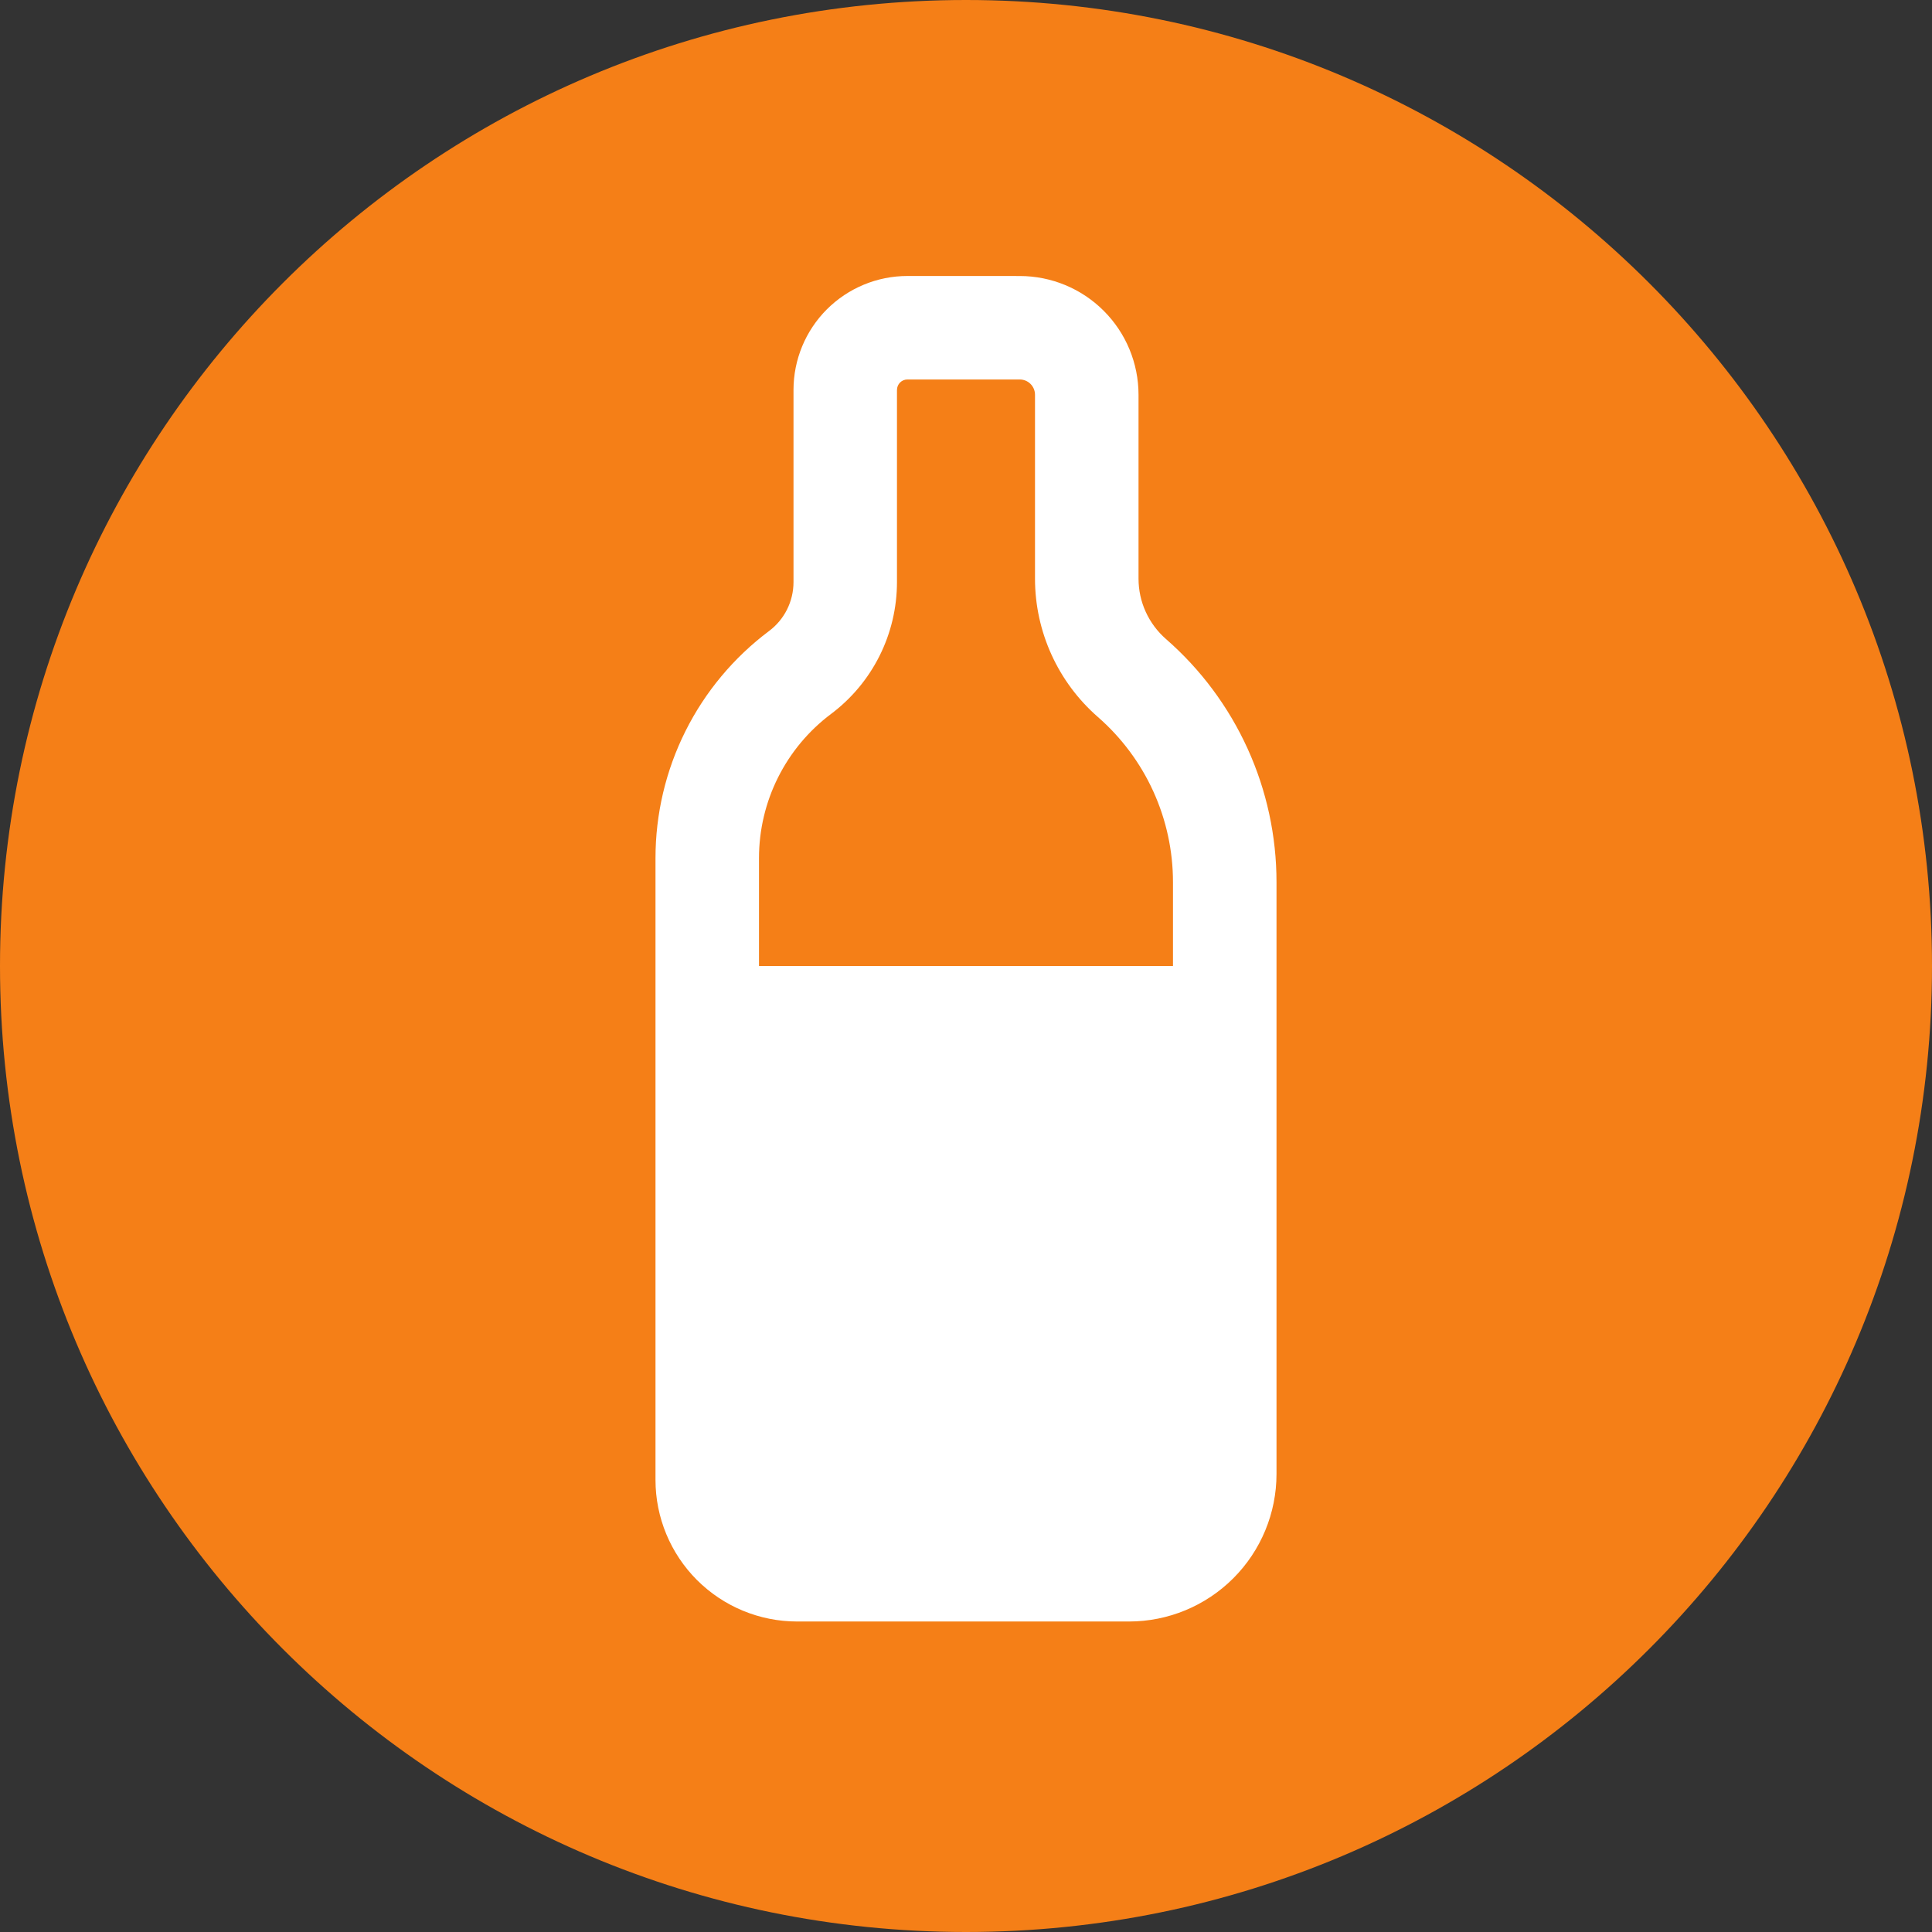
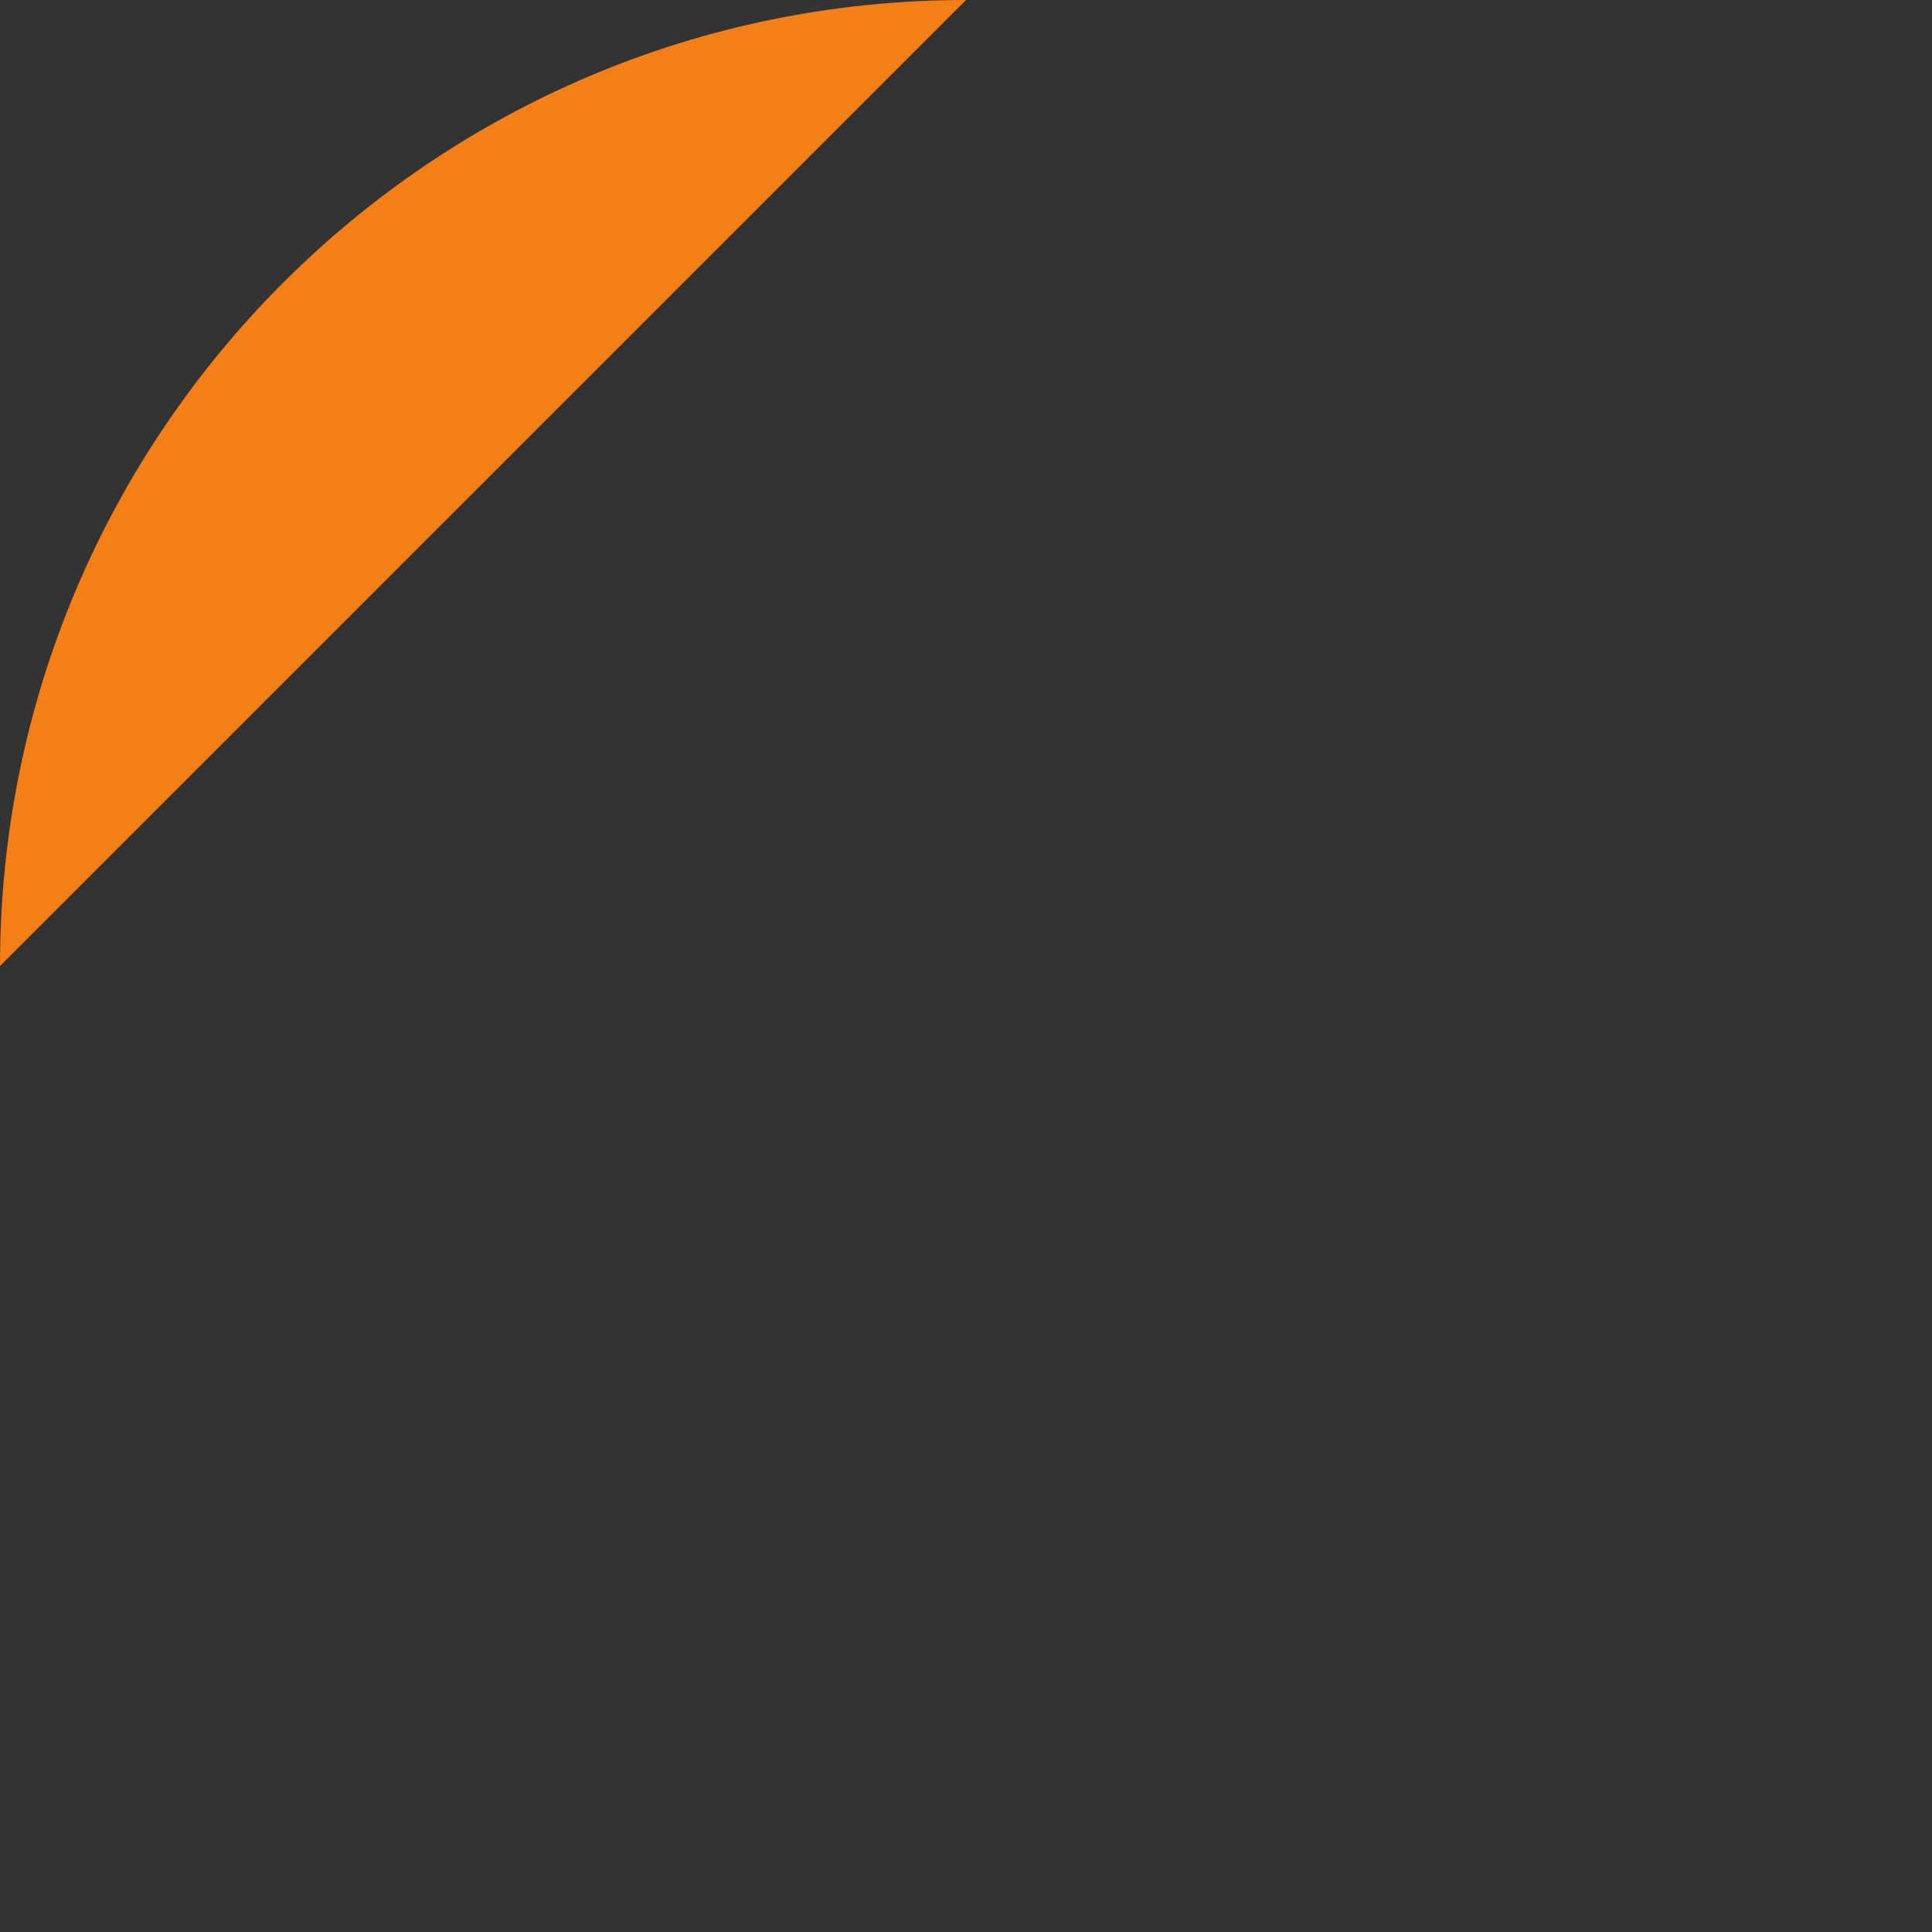
<svg xmlns="http://www.w3.org/2000/svg" fill="none" height="60" viewBox="0 0 60 60" width="60">
  <rect x="0" y="0" width="60" height="60" fill="#333333" stroke="none" />
-   <path d="m30 0c-16.569 0-30 13.431-30 30s13.431 30 30 30 30-13.431 30-30-13.431-30-30-30z" fill="#f57f17" />
-   <path d="m27.857 12.109c0-.179.145-.324.324-.324h3.487c.263 0 .475.212.475.475v5.71c0 1.648.713 3.214 1.954 4.298.732.639 1.319 1.427 1.721 2.311.402.884.61 1.845.61 2.817v2.604h-12.857v-3.35c0-1.762.829-3.421 2.239-4.479.635-.476 1.151-1.095 1.506-1.805.355-.71.54-1.494.54-2.288v-5.968zm.324-3.538c-.938 0-1.838.373-2.502 1.036-.663.663-1.036 1.563-1.036 2.502v5.968c0 .6-.282 1.164-.761 1.521-1.095.821-1.983 1.885-2.595 3.109-.612 1.224-.93 2.573-.93 3.941v19.312c0 1.166.464 2.284 1.288 3.109.825.824 1.943 1.288 3.109 1.288h10.308c1.215 0 2.38-.483 3.239-1.342.859-.859 1.342-2.024 1.342-3.239v-18.38c0-1.431-.306-2.845-.898-4.147-.592-1.302-1.456-2.463-2.534-3.403-.268-.234-.482-.522-.63-.846s-.223-.675-.223-1.03v-5.71c0-.978-.389-1.917-1.081-2.608-.692-.692-1.63-1.08-2.608-1.08z" fill="#fff" />
+   <path d="m30 0c-16.569 0-30 13.431-30 30z" fill="#f57f17" />
</svg>